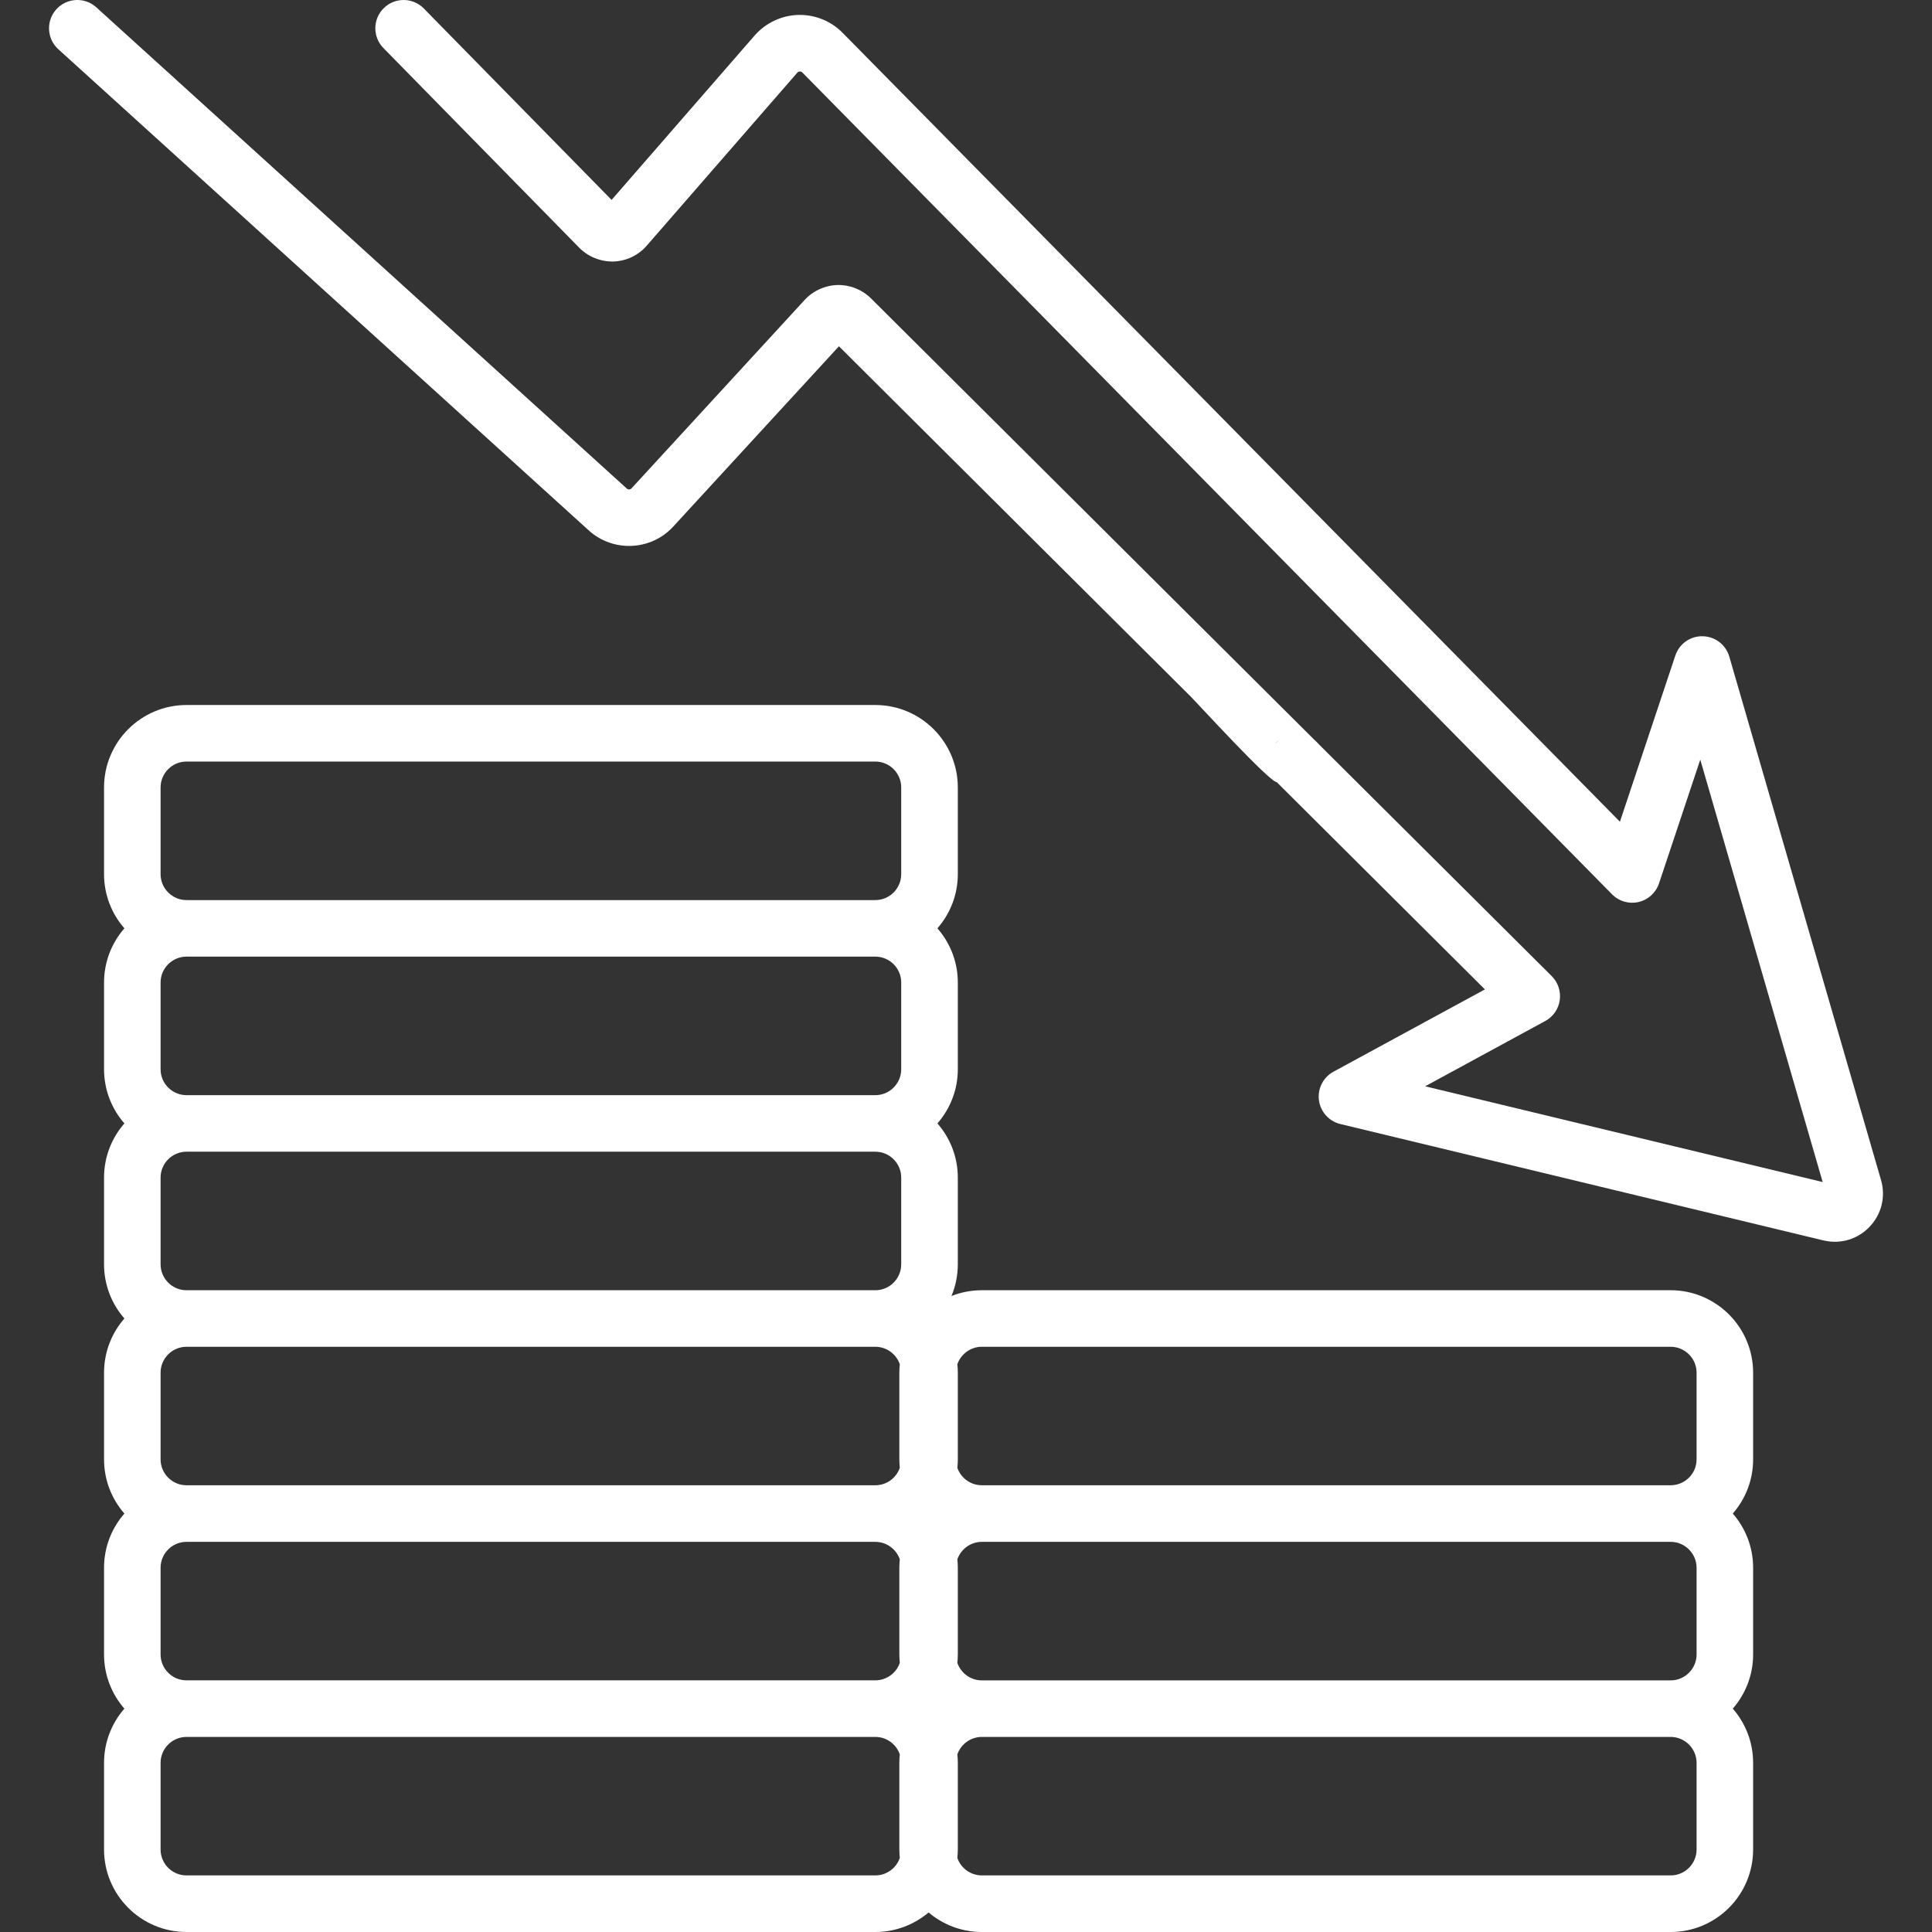
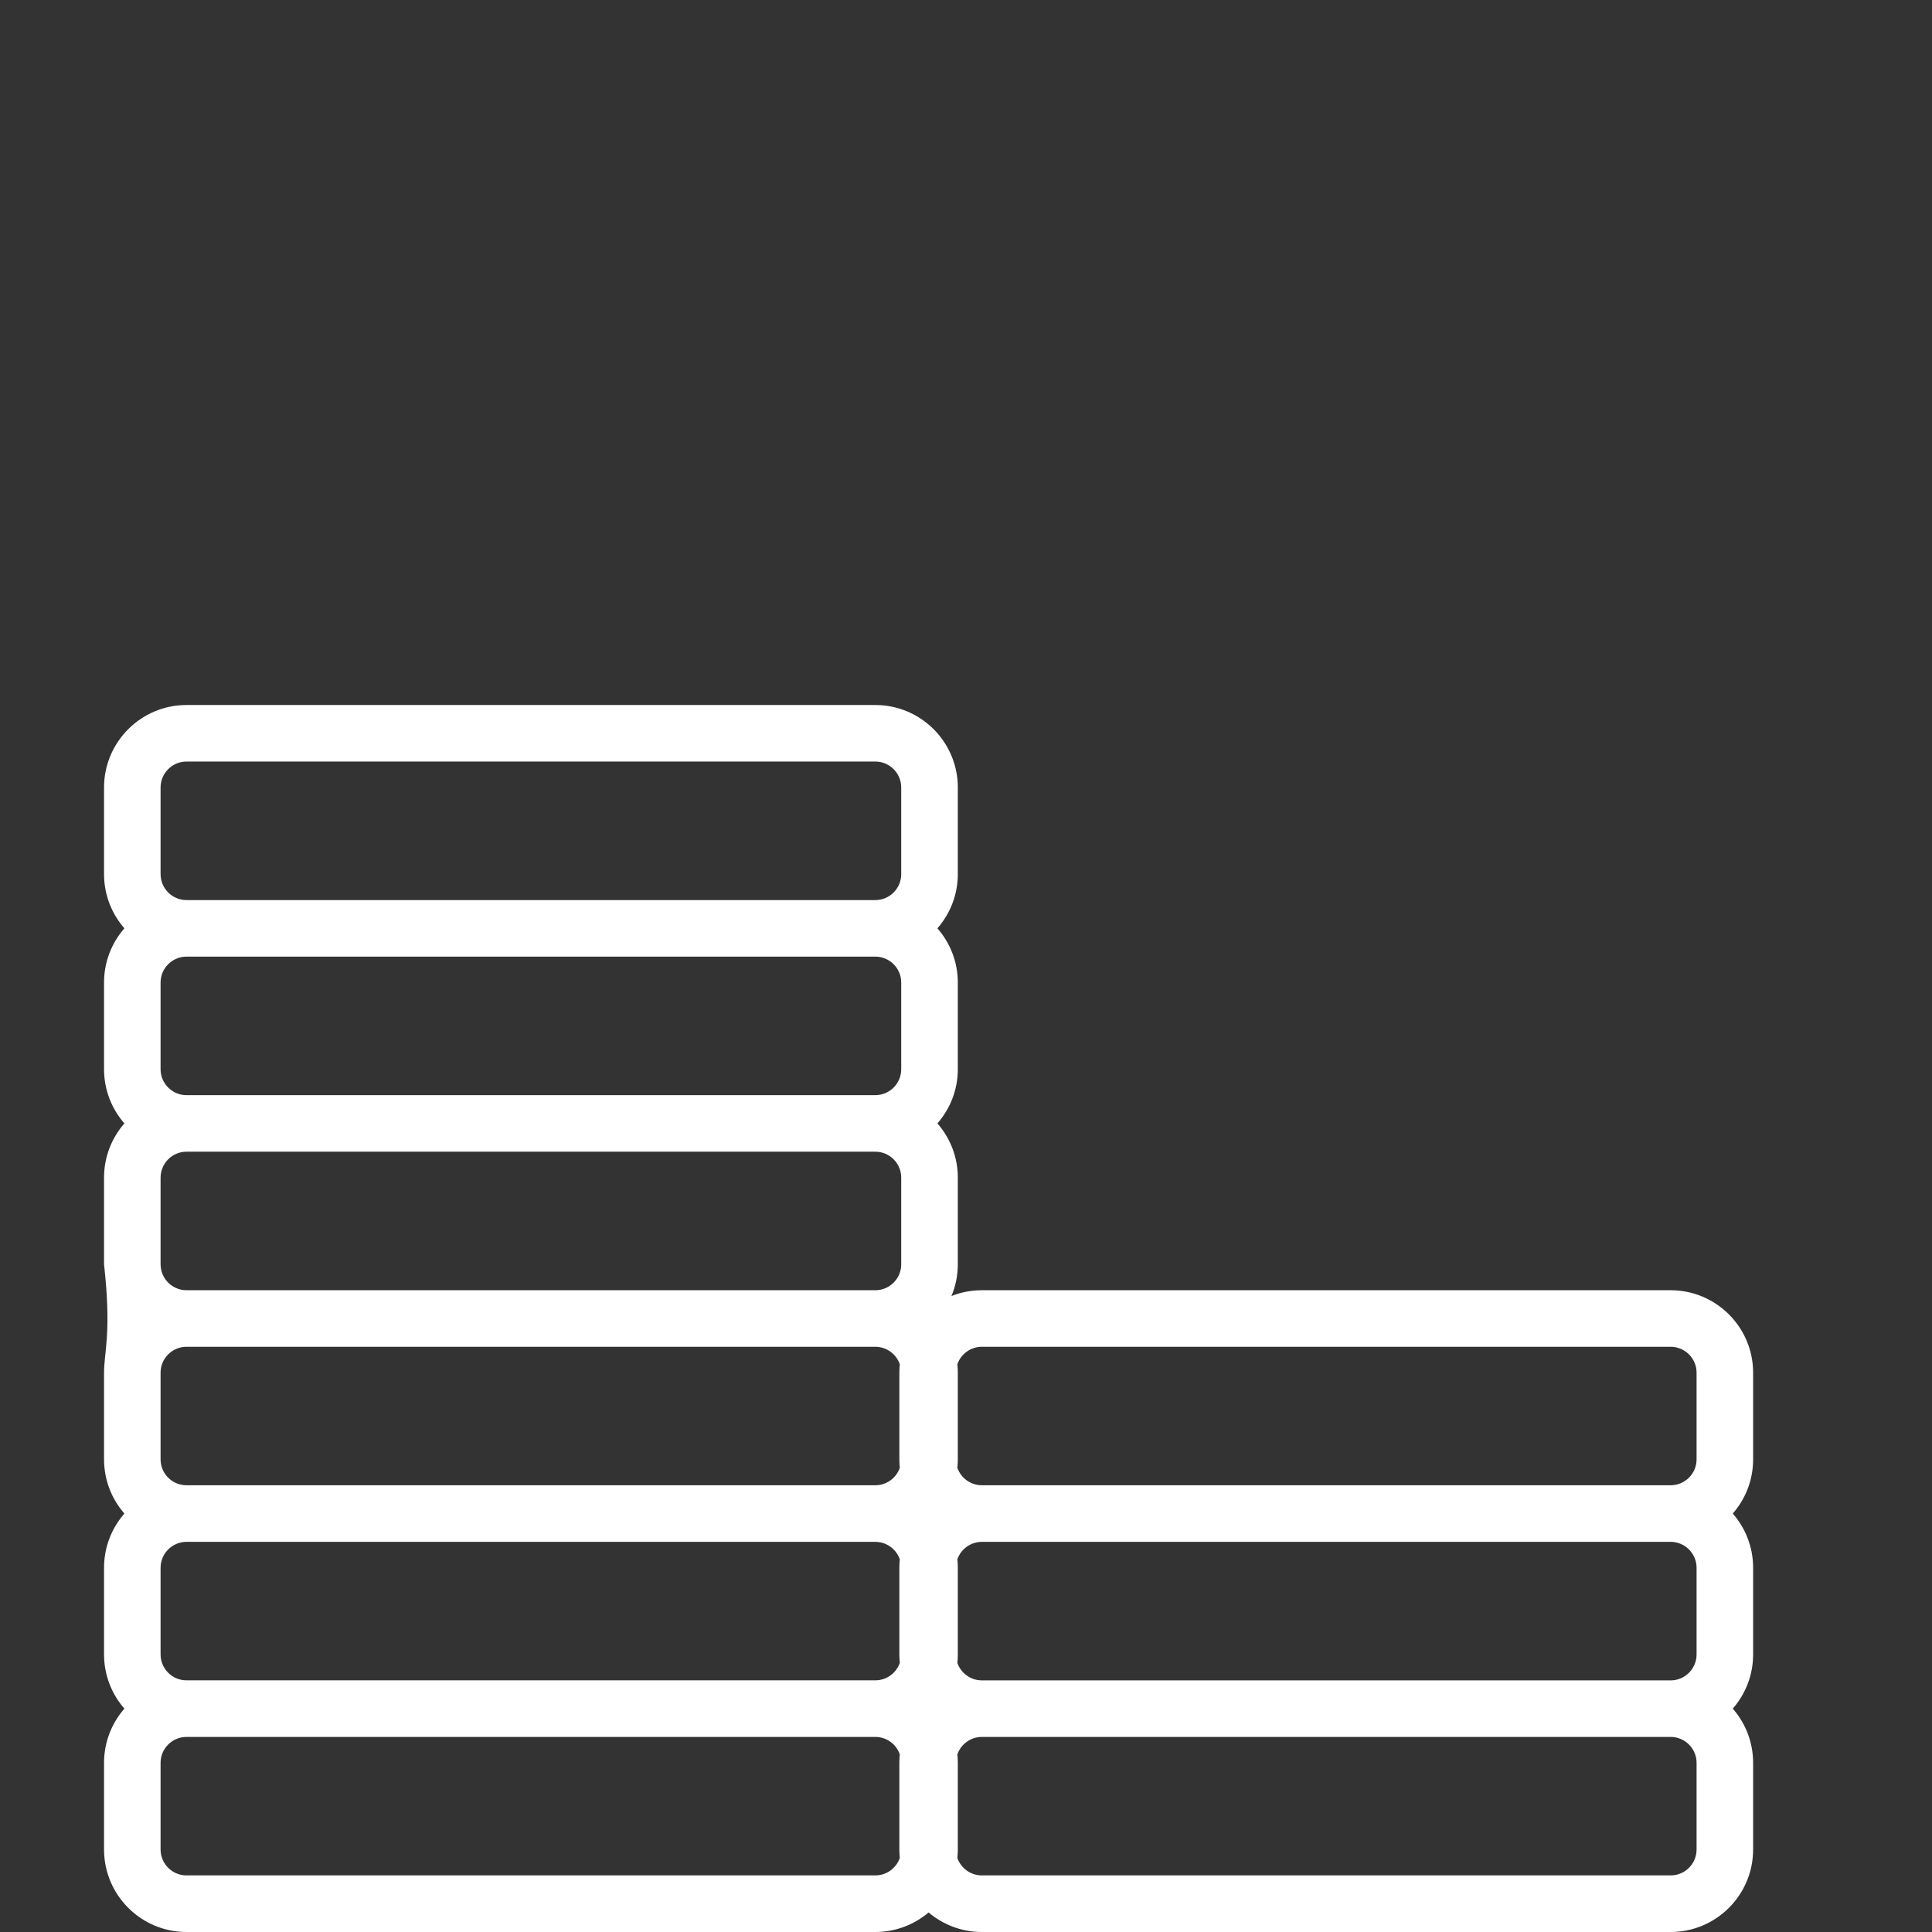
<svg xmlns="http://www.w3.org/2000/svg" width="34" height="34" viewBox="0 0 34 34" fill="none">
  <rect x="0" y="0" width="34" height="34" fill="#333333" stroke="none" />
  <g clip-path="url(#clip0_24_677)">
-     <path d="M29.401 22.706H28.258C27.983 22.706 27.761 22.928 27.761 23.203C27.761 23.478 27.983 23.701 28.258 23.701H29.401C29.652 23.701 29.857 23.906 29.857 24.157V25.682C29.857 25.934 29.652 26.138 29.401 26.138H17.279C17.08 26.138 16.91 26.01 16.848 25.831C16.853 25.782 16.856 25.733 16.856 25.682V24.157C16.856 24.107 16.853 24.057 16.848 24.008C16.91 23.83 17.08 23.701 17.279 23.701L28.258 23.701C28.533 23.701 27.761 23.478 27.761 23.203C27.761 22.928 28.533 22.706 28.258 22.706L17.279 22.706C17.09 22.706 16.91 22.742 16.744 22.808C16.816 22.636 16.856 22.447 16.856 22.249V20.724C16.856 20.359 16.72 20.026 16.497 19.77C16.72 19.515 16.856 19.181 16.856 18.816V17.291C16.856 16.926 16.72 16.593 16.497 16.337C16.72 16.082 16.856 15.748 16.856 15.383V13.858C16.856 13.058 16.205 12.407 15.404 12.407H3.282C2.482 12.407 1.831 13.058 1.831 13.858V15.383C1.831 15.748 1.966 16.082 2.189 16.337C1.966 16.593 1.831 16.926 1.831 17.291V18.816C1.831 19.181 1.966 19.515 2.189 19.77C1.966 20.026 1.831 20.359 1.831 20.724V22.249C1.831 22.614 1.966 22.948 2.189 23.203C1.966 23.459 1.831 23.792 1.831 24.157V25.682C1.831 26.047 1.966 26.381 2.189 26.636C1.966 26.892 1.831 27.225 1.831 27.59V29.115C1.831 29.48 1.966 29.814 2.189 30.069C1.966 30.325 1.831 30.658 1.831 31.023V32.548C1.831 33.349 2.482 34 3.282 34H15.404C15.761 34 16.088 33.87 16.342 33.656C16.595 33.87 16.922 34 17.279 34H29.401C30.201 34 30.852 33.349 30.852 32.548V31.023C30.852 30.658 30.717 30.325 30.494 30.069C30.717 29.814 30.852 29.48 30.852 29.115V27.59C30.852 27.225 30.717 26.892 30.494 26.636C30.717 26.381 30.852 26.047 30.852 25.683V24.157C30.852 23.357 30.201 22.706 29.401 22.706ZM29.401 27.134C29.652 27.134 29.857 27.339 29.857 27.59V29.115C29.857 29.367 29.652 29.572 29.401 29.572H17.279C17.08 29.572 16.91 29.443 16.848 29.265C16.853 29.215 16.856 29.166 16.856 29.115V27.59C16.856 27.54 16.853 27.49 16.848 27.441C16.91 27.263 17.08 27.134 17.279 27.134L29.401 27.134ZM2.826 29.115V27.59C2.826 27.339 3.031 27.134 3.282 27.134H15.404C15.603 27.134 15.773 27.263 15.835 27.441C15.83 27.49 15.827 27.54 15.827 27.59V29.115C15.827 29.166 15.83 29.215 15.835 29.264C15.773 29.443 15.604 29.571 15.404 29.571H3.282C3.031 29.572 2.826 29.367 2.826 29.115ZM2.826 25.682V24.157C2.826 23.906 3.031 23.701 3.282 23.701H15.404C15.603 23.701 15.773 23.83 15.835 24.008C15.83 24.057 15.827 24.107 15.827 24.157V25.682C15.827 25.733 15.83 25.782 15.835 25.831C15.773 26.01 15.604 26.138 15.404 26.138H3.282C3.031 26.138 2.826 25.934 2.826 25.682ZM2.826 22.249V20.724C2.826 20.473 3.031 20.268 3.282 20.268H15.404C15.656 20.268 15.86 20.473 15.86 20.724V22.249C15.86 22.501 15.656 22.706 15.404 22.706H3.282C3.031 22.706 2.826 22.501 2.826 22.249ZM2.826 13.858C2.826 13.607 3.031 13.402 3.282 13.402H15.404C15.656 13.402 15.86 13.607 15.86 13.858V15.383C15.86 15.635 15.656 15.84 15.404 15.84H7.269C6.995 15.84 6.772 16.062 6.772 16.337C6.772 16.612 6.995 16.835 7.269 16.835H15.404C15.656 16.835 15.86 17.04 15.86 17.291V18.817C15.86 19.068 15.656 19.273 15.404 19.273H3.282C3.031 19.273 2.826 19.068 2.826 18.817V17.291C2.826 17.04 3.031 16.835 3.282 16.835H4.201H7.269C7.544 16.835 6.772 16.612 6.772 16.337C6.772 16.062 7.544 15.84 7.269 15.84H4.201H3.282C3.031 15.84 2.826 15.635 2.826 15.383L2.826 13.858ZM15.404 33.004H3.282C3.031 33.004 2.826 32.8 2.826 32.548V31.023C2.826 30.772 3.031 30.567 3.282 30.567H15.404C15.603 30.567 15.773 30.695 15.835 30.874C15.83 30.923 15.827 30.973 15.827 31.023V32.548C15.827 32.599 15.83 32.648 15.835 32.697C15.773 32.876 15.603 33.004 15.404 33.004ZM29.857 32.548C29.857 32.8 29.652 33.004 29.401 33.004H17.279C17.08 33.004 16.91 32.876 16.848 32.697C16.853 32.648 16.856 32.599 16.856 32.548V31.023C16.856 30.973 16.853 30.923 16.848 30.874C16.91 30.696 17.08 30.567 17.279 30.567H29.401C29.652 30.567 29.857 30.772 29.857 31.023V32.548Z" fill="white" />
-     <path d="M11.847 9.268L14.764 6.094L20.964 12.268C21.061 12.364 22.341 13.764 22.468 13.764C22.596 13.764 22.369 13.158 22.466 13.06C22.66 12.866 23.365 13.253 23.17 13.059L15.328 5.251C15.173 5.097 14.959 5.011 14.739 5.016C14.521 5.021 14.31 5.116 14.162 5.277L11.114 8.594C11.092 8.618 11.055 8.62 11.031 8.598L1.695 0.129C1.492 -0.056 1.177 -0.04 0.992 0.163C0.807 0.367 0.823 0.682 1.026 0.866L10.362 9.335C10.79 9.723 11.456 9.693 11.847 9.268Z" fill="white" />
-     <path d="M33.103 20.767L30.433 11.556C30.372 11.346 30.183 11.201 29.965 11.197C29.747 11.191 29.552 11.33 29.483 11.537L28.508 14.461L14.828 0.577C14.622 0.368 14.338 0.254 14.044 0.263C13.752 0.272 13.474 0.404 13.281 0.624L10.763 3.518L7.458 0.149C7.266 -0.047 6.951 -0.05 6.755 0.142C6.558 0.335 6.555 0.65 6.748 0.846L10.194 4.36C10.352 4.52 10.57 4.607 10.796 4.602C11.02 4.595 11.234 4.494 11.381 4.324L14.032 1.278C14.044 1.265 14.058 1.258 14.075 1.258C14.091 1.257 14.107 1.263 14.119 1.275L28.369 15.738C28.49 15.862 28.667 15.913 28.836 15.874C29.005 15.835 29.141 15.711 29.196 15.546L29.922 13.368L32.076 20.802L25.08 19.117L27.194 17.968C27.332 17.893 27.427 17.757 27.449 17.602C27.471 17.446 27.419 17.289 27.308 17.178L23.17 13.059C22.975 12.865 22.66 12.866 22.466 13.06C22.272 13.255 22.273 13.57 22.468 13.764L26.132 17.412L23.467 18.86C23.286 18.958 23.185 19.158 23.211 19.362C23.238 19.566 23.388 19.733 23.588 19.781L32.088 21.829C32.156 21.845 32.224 21.853 32.291 21.853C32.519 21.853 32.738 21.761 32.901 21.59C33.112 21.369 33.188 21.061 33.103 20.767Z" fill="white" />
+     <path d="M29.401 22.706H28.258C27.983 22.706 27.761 22.928 27.761 23.203C27.761 23.478 27.983 23.701 28.258 23.701H29.401C29.652 23.701 29.857 23.906 29.857 24.157V25.682C29.857 25.934 29.652 26.138 29.401 26.138H17.279C17.08 26.138 16.91 26.01 16.848 25.831C16.853 25.782 16.856 25.733 16.856 25.682V24.157C16.856 24.107 16.853 24.057 16.848 24.008C16.91 23.83 17.08 23.701 17.279 23.701L28.258 23.701C28.533 23.701 27.761 23.478 27.761 23.203C27.761 22.928 28.533 22.706 28.258 22.706L17.279 22.706C17.09 22.706 16.91 22.742 16.744 22.808C16.816 22.636 16.856 22.447 16.856 22.249V20.724C16.856 20.359 16.72 20.026 16.497 19.77C16.72 19.515 16.856 19.181 16.856 18.816V17.291C16.856 16.926 16.72 16.593 16.497 16.337C16.72 16.082 16.856 15.748 16.856 15.383V13.858C16.856 13.058 16.205 12.407 15.404 12.407H3.282C2.482 12.407 1.831 13.058 1.831 13.858V15.383C1.831 15.748 1.966 16.082 2.189 16.337C1.966 16.593 1.831 16.926 1.831 17.291V18.816C1.831 19.181 1.966 19.515 2.189 19.77C1.966 20.026 1.831 20.359 1.831 20.724V22.249C1.966 23.459 1.831 23.792 1.831 24.157V25.682C1.831 26.047 1.966 26.381 2.189 26.636C1.966 26.892 1.831 27.225 1.831 27.59V29.115C1.831 29.48 1.966 29.814 2.189 30.069C1.966 30.325 1.831 30.658 1.831 31.023V32.548C1.831 33.349 2.482 34 3.282 34H15.404C15.761 34 16.088 33.87 16.342 33.656C16.595 33.87 16.922 34 17.279 34H29.401C30.201 34 30.852 33.349 30.852 32.548V31.023C30.852 30.658 30.717 30.325 30.494 30.069C30.717 29.814 30.852 29.48 30.852 29.115V27.59C30.852 27.225 30.717 26.892 30.494 26.636C30.717 26.381 30.852 26.047 30.852 25.683V24.157C30.852 23.357 30.201 22.706 29.401 22.706ZM29.401 27.134C29.652 27.134 29.857 27.339 29.857 27.59V29.115C29.857 29.367 29.652 29.572 29.401 29.572H17.279C17.08 29.572 16.91 29.443 16.848 29.265C16.853 29.215 16.856 29.166 16.856 29.115V27.59C16.856 27.54 16.853 27.49 16.848 27.441C16.91 27.263 17.08 27.134 17.279 27.134L29.401 27.134ZM2.826 29.115V27.59C2.826 27.339 3.031 27.134 3.282 27.134H15.404C15.603 27.134 15.773 27.263 15.835 27.441C15.83 27.49 15.827 27.54 15.827 27.59V29.115C15.827 29.166 15.83 29.215 15.835 29.264C15.773 29.443 15.604 29.571 15.404 29.571H3.282C3.031 29.572 2.826 29.367 2.826 29.115ZM2.826 25.682V24.157C2.826 23.906 3.031 23.701 3.282 23.701H15.404C15.603 23.701 15.773 23.83 15.835 24.008C15.83 24.057 15.827 24.107 15.827 24.157V25.682C15.827 25.733 15.83 25.782 15.835 25.831C15.773 26.01 15.604 26.138 15.404 26.138H3.282C3.031 26.138 2.826 25.934 2.826 25.682ZM2.826 22.249V20.724C2.826 20.473 3.031 20.268 3.282 20.268H15.404C15.656 20.268 15.86 20.473 15.86 20.724V22.249C15.86 22.501 15.656 22.706 15.404 22.706H3.282C3.031 22.706 2.826 22.501 2.826 22.249ZM2.826 13.858C2.826 13.607 3.031 13.402 3.282 13.402H15.404C15.656 13.402 15.86 13.607 15.86 13.858V15.383C15.86 15.635 15.656 15.84 15.404 15.84H7.269C6.995 15.84 6.772 16.062 6.772 16.337C6.772 16.612 6.995 16.835 7.269 16.835H15.404C15.656 16.835 15.86 17.04 15.86 17.291V18.817C15.86 19.068 15.656 19.273 15.404 19.273H3.282C3.031 19.273 2.826 19.068 2.826 18.817V17.291C2.826 17.04 3.031 16.835 3.282 16.835H4.201H7.269C7.544 16.835 6.772 16.612 6.772 16.337C6.772 16.062 7.544 15.84 7.269 15.84H4.201H3.282C3.031 15.84 2.826 15.635 2.826 15.383L2.826 13.858ZM15.404 33.004H3.282C3.031 33.004 2.826 32.8 2.826 32.548V31.023C2.826 30.772 3.031 30.567 3.282 30.567H15.404C15.603 30.567 15.773 30.695 15.835 30.874C15.83 30.923 15.827 30.973 15.827 31.023V32.548C15.827 32.599 15.83 32.648 15.835 32.697C15.773 32.876 15.603 33.004 15.404 33.004ZM29.857 32.548C29.857 32.8 29.652 33.004 29.401 33.004H17.279C17.08 33.004 16.91 32.876 16.848 32.697C16.853 32.648 16.856 32.599 16.856 32.548V31.023C16.856 30.973 16.853 30.923 16.848 30.874C16.91 30.696 17.08 30.567 17.279 30.567H29.401C29.652 30.567 29.857 30.772 29.857 31.023V32.548Z" fill="white" />
  </g>
  <defs>
    <clipPath id="clip0_24_677">
      <rect width="34" height="34" fill="white" />
    </clipPath>
  </defs>
</svg>